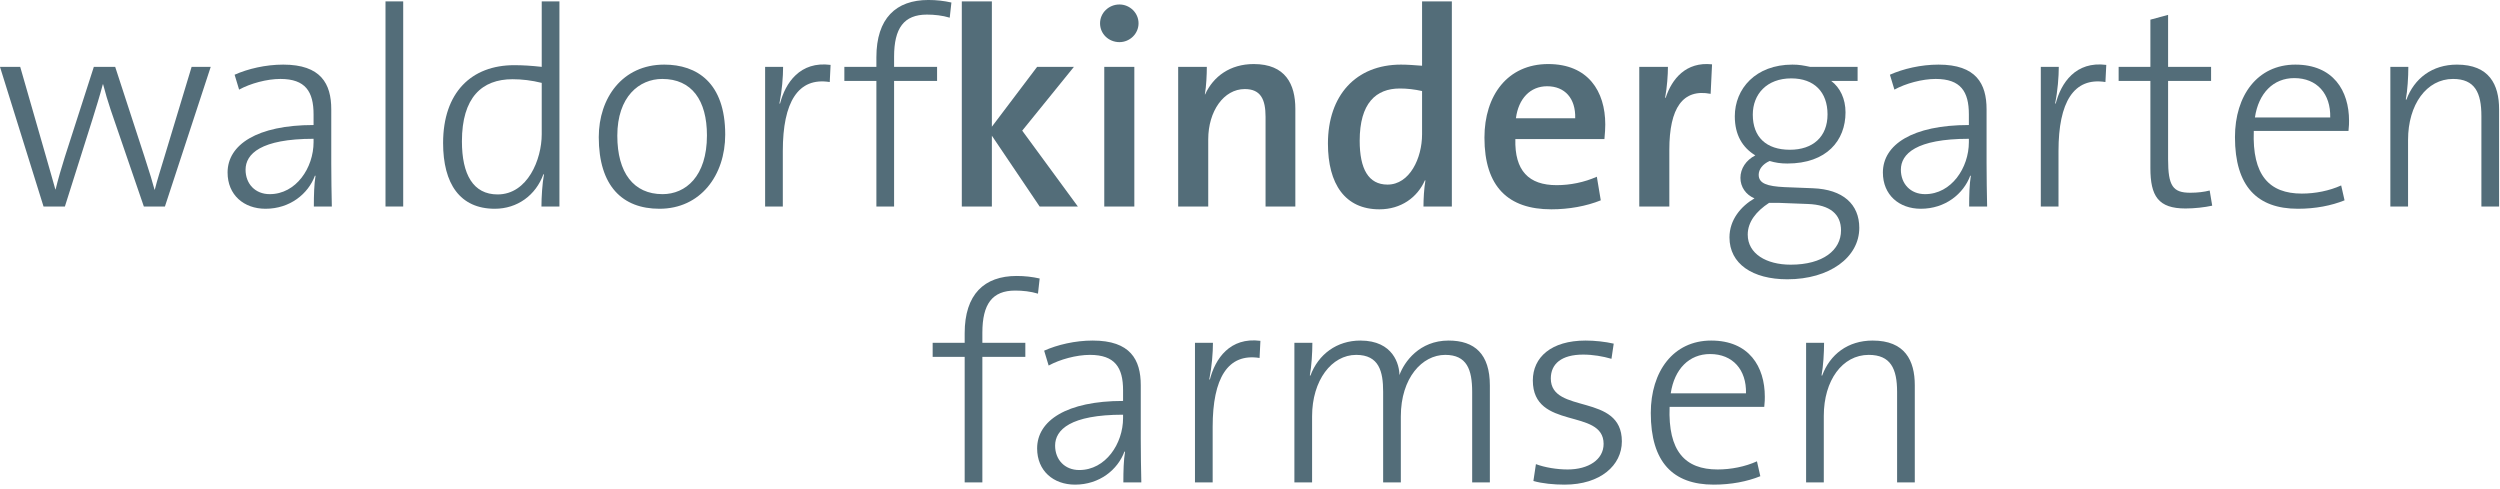
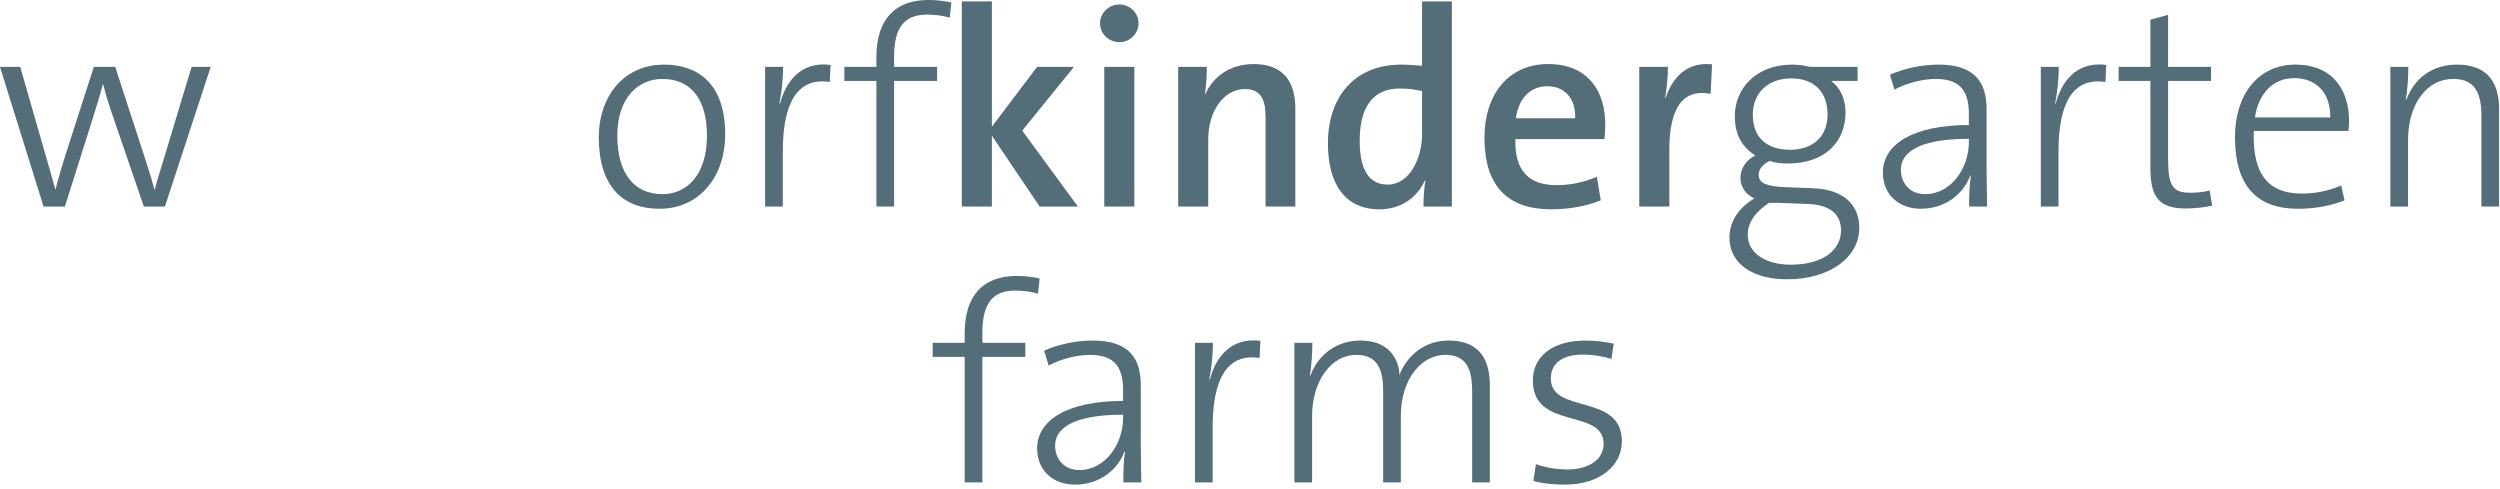
<svg xmlns="http://www.w3.org/2000/svg" width="100%" height="100%" viewBox="0 0 445 87" version="1.1" xml:space="preserve" style="fill-rule:evenodd;clip-rule:evenodd;stroke-linejoin:round;stroke-miterlimit:2;">
  <g transform="matrix(1,0,0,1,0,-0.254)">
    <g transform="matrix(1.042,0,0,1.042,-13.542,-16.926)">
      <path d="M48.993,27.909L45.729,27.909L41.073,43.317C40.353,45.717 39.873,47.157 39.441,48.885L39.393,48.885C39.009,47.493 38.673,46.293 37.665,43.221L32.673,27.909L29.025,27.909L24.081,43.269C23.505,45.093 22.929,47.061 22.497,48.837L22.449,48.837C22.065,47.397 21.441,45.333 20.865,43.269L16.449,27.909L12.993,27.909L20.433,51.765L24.081,51.765L28.785,36.885C29.409,34.869 30.033,32.901 30.561,30.885L30.609,30.885C30.993,32.373 31.425,33.813 31.905,35.253L37.569,51.765L41.169,51.765L48.993,27.909Z" style="fill:rgb(83,109,121);fill-rule:nonzero;" />
-       <path d="M69.681,51.765C69.633,49.605 69.585,46.821 69.585,44.373L69.585,35.157C69.585,30.789 67.809,27.525 61.377,27.525C58.353,27.525 55.329,28.245 53.073,29.253L53.841,31.797C55.761,30.741 58.593,29.973 60.897,29.973C65.169,29.973 66.561,32.133 66.561,36.021L66.561,37.845C56.913,37.845 51.873,41.205 51.873,45.957C51.873,49.797 54.657,52.149 58.353,52.149C62.529,52.149 65.649,49.605 66.801,46.485L66.897,46.533C66.657,47.925 66.609,49.845 66.609,51.765L69.681,51.765ZM66.561,40.773C66.561,45.141 63.585,49.653 59.073,49.653C56.577,49.653 54.945,47.877 54.945,45.477C54.945,42.789 57.537,40.197 66.561,40.197L66.561,40.773Z" style="fill:rgb(83,109,121);fill-rule:nonzero;" />
-       <rect x="78.849" y="16.725" width="3.024" height="35.04" style="fill:rgb(83,109,121);fill-rule:nonzero;" />
-       <path d="M108.561,51.765L108.561,16.725L105.537,16.725L105.537,27.909C103.809,27.717 102.321,27.621 100.833,27.621C93.537,27.621 88.689,32.277 88.689,40.917C88.689,47.877 91.569,52.149 97.521,52.149C101.361,52.149 104.529,49.845 105.825,46.245L105.921,46.293C105.633,47.781 105.489,50.229 105.489,51.765L108.561,51.765ZM105.537,39.429C105.537,43.701 103.137,49.701 98.001,49.701C93.825,49.701 91.905,46.293 91.905,40.629C91.905,33.141 95.313,30.021 100.545,30.021C102.129,30.021 103.809,30.213 105.537,30.645L105.537,39.429Z" style="fill:rgb(83,109,121);fill-rule:nonzero;" />
      <path d="M136.881,39.477C136.881,30.597 132.033,27.525 126.465,27.525C119.313,27.525 115.281,33.237 115.281,39.909C115.281,48.261 119.313,52.149 125.649,52.149C132.657,52.149 136.881,46.437 136.881,39.477ZM133.761,39.621C133.761,46.629 130.113,49.653 126.177,49.653C121.233,49.653 118.449,46.005 118.449,39.669C118.449,32.997 122.193,29.973 126.129,29.973C131.169,29.973 133.761,33.621 133.761,39.621Z" style="fill:rgb(83,109,121);fill-rule:nonzero;" />
      <path d="M154.881,27.573C149.649,26.901 147.153,30.645 146.241,34.197L146.145,34.149C146.577,32.037 146.769,29.589 146.769,27.909L143.697,27.909L143.697,51.765L146.721,51.765L146.721,42.261C146.721,33.957 149.313,29.637 154.737,30.501L154.881,27.573Z" style="fill:rgb(83,109,121);fill-rule:nonzero;" />
      <path d="M175.521,16.917C174.225,16.629 172.977,16.485 171.585,16.485C166.065,16.485 162.705,19.605 162.705,26.277L162.705,27.909L157.233,27.909L157.233,30.309L162.705,30.309L162.705,51.765L165.729,51.765L165.729,30.309L173.073,30.309L173.073,27.909L165.729,27.909L165.729,26.181C165.729,21.285 167.409,18.981 171.345,18.981C172.593,18.981 173.985,19.125 175.233,19.509L175.521,16.917Z" style="fill:rgb(83,109,121);fill-rule:nonzero;" />
      <path d="M197.121,51.765L187.617,38.805L196.449,27.909L190.161,27.909L182.433,38.133L182.433,16.725L177.297,16.725L177.297,51.765L182.433,51.765L182.433,39.669L190.593,51.765L197.121,51.765Z" style="fill:rgb(83,109,121);fill-rule:nonzero;" />
      <path d="M207.489,20.469C207.489,18.693 206.001,17.253 204.225,17.253C202.401,17.253 200.913,18.693 200.913,20.469C200.913,22.293 202.401,23.685 204.225,23.685C206.001,23.685 207.489,22.245 207.489,20.469ZM206.769,51.765L206.769,27.909L201.633,27.909L201.633,51.765L206.769,51.765Z" style="fill:rgb(83,109,121);fill-rule:nonzero;" />
      <path d="M234.273,51.765L234.273,35.061C234.273,30.885 232.593,27.429 227.169,27.429C223.137,27.429 220.257,29.541 218.865,32.613L218.817,32.613C219.057,31.269 219.153,29.205 219.153,27.909L214.257,27.909L214.257,51.765L219.393,51.765L219.393,40.293C219.393,35.493 222.033,31.701 225.633,31.701C228.369,31.701 229.185,33.477 229.185,36.453L229.185,51.765L234.273,51.765Z" style="fill:rgb(83,109,121);fill-rule:nonzero;" />
      <path d="M261.009,51.765L261.009,16.725L255.921,16.725L255.921,27.717C254.625,27.621 253.473,27.525 252.321,27.525C244.593,27.525 239.841,32.805 239.841,41.013C239.841,47.925 242.769,52.245 248.625,52.245C252.321,52.245 255.105,50.229 256.401,47.301L256.497,47.301C256.257,48.645 256.161,50.517 256.161,51.765L261.009,51.765ZM255.921,39.429C255.921,43.509 253.809,48.021 250.017,48.021C246.753,48.021 245.265,45.333 245.265,40.533C245.265,34.101 248.049,31.605 252.129,31.605C253.377,31.605 254.625,31.749 255.921,32.037L255.921,39.429Z" style="fill:rgb(83,109,121);fill-rule:nonzero;" />
      <path d="M287.217,37.749C287.217,32.085 284.289,27.429 277.473,27.429C270.513,27.429 266.577,32.805 266.577,40.005C266.577,48.405 270.657,52.245 278.001,52.245C280.977,52.245 283.953,51.717 286.449,50.709L285.777,46.677C283.617,47.637 281.217,48.117 278.913,48.117C274.161,48.117 271.713,45.669 271.857,40.245L287.073,40.245C287.169,39.237 287.217,38.421 287.217,37.749ZM282.081,36.693L271.953,36.693C272.385,33.333 274.401,31.221 277.281,31.221C280.305,31.221 282.177,33.285 282.081,36.693Z" style="fill:rgb(83,109,121);fill-rule:nonzero;" />
      <path d="M305.457,27.477C300.993,26.997 298.593,29.973 297.537,33.189L297.441,33.189C297.777,31.365 297.921,29.253 297.921,27.909L293.025,27.909L293.025,51.765L298.161,51.765L298.161,42.069C298.161,34.917 300.465,31.605 305.217,32.517L305.457,27.477Z" style="fill:rgb(83,109,121);fill-rule:nonzero;" />
      <path d="M330.609,55.413C330.609,51.381 327.825,48.837 322.689,48.645L317.841,48.453C314.865,48.309 313.425,47.829 313.425,46.341C313.425,45.429 314.097,44.517 315.297,43.989C316.257,44.277 317.169,44.421 318.321,44.421C325.041,44.421 328.257,40.485 328.257,35.685C328.257,33.381 327.345,31.461 325.809,30.309L330.321,30.309L330.321,27.909L322.209,27.909C321.057,27.669 320.337,27.525 319.185,27.525C312.897,27.525 309.345,31.653 309.345,36.357C309.345,39.525 310.641,41.685 312.849,43.029C311.265,43.845 310.305,45.285 310.305,46.869C310.305,48.405 311.217,49.749 312.705,50.373C310.401,51.717 308.433,54.021 308.433,57.045C308.433,61.557 312.369,64.197 318.321,64.197C325.521,64.197 330.609,60.453 330.609,55.413ZM325.185,36.021C325.185,39.861 322.689,42.069 318.753,42.069C314.721,42.069 312.417,39.909 312.417,36.069C312.417,32.565 314.817,29.877 318.993,29.877C322.929,29.877 325.185,32.229 325.185,36.021ZM327.489,55.845C327.489,59.205 324.417,61.701 318.897,61.701C314.721,61.701 311.553,59.829 311.553,56.565C311.553,54.405 312.993,52.581 315.201,51.141L316.833,51.141L321.825,51.333C325.665,51.477 327.489,53.109 327.489,55.845Z" style="fill:rgb(83,109,121);fill-rule:nonzero;" />
      <path d="M352.449,51.765C352.401,49.605 352.353,46.821 352.353,44.373L352.353,35.157C352.353,30.789 350.577,27.525 344.145,27.525C341.121,27.525 338.097,28.245 335.841,29.253L336.609,31.797C338.529,30.741 341.361,29.973 343.665,29.973C347.937,29.973 349.329,32.133 349.329,36.021L349.329,37.845C339.681,37.845 334.641,41.205 334.641,45.957C334.641,49.797 337.425,52.149 341.121,52.149C345.297,52.149 348.417,49.605 349.569,46.485L349.665,46.533C349.425,47.925 349.377,49.845 349.377,51.765L352.449,51.765ZM349.329,40.773C349.329,45.141 346.353,49.653 341.841,49.653C339.345,49.653 337.713,47.877 337.713,45.477C337.713,42.789 340.305,40.197 349.329,40.197L349.329,40.773Z" style="fill:rgb(83,109,121);fill-rule:nonzero;" />
      <path d="M372.801,27.573C367.569,26.901 365.073,30.645 364.161,34.197L364.065,34.149C364.497,32.037 364.689,29.589 364.689,27.909L361.617,27.909L361.617,51.765L364.641,51.765L364.641,42.261C364.641,33.957 367.233,29.637 372.657,30.501L372.801,27.573Z" style="fill:rgb(83,109,121);fill-rule:nonzero;" />
      <path d="M390.897,51.621L390.465,49.029C389.553,49.269 388.401,49.413 387.153,49.413C384.177,49.413 383.361,48.261 383.361,43.701L383.361,30.309L390.705,30.309L390.705,27.909L383.361,27.909L383.361,19.029L380.337,19.845L380.337,27.909L374.913,27.909L374.913,30.309L380.337,30.309L380.337,45.189C380.337,49.989 381.681,52.101 386.337,52.101C387.825,52.101 389.601,51.909 390.897,51.621Z" style="fill:rgb(83,109,121);fill-rule:nonzero;" />
      <path d="M414.273,37.125C414.273,31.989 411.585,27.525 405.105,27.525C398.625,27.525 394.785,32.805 394.785,39.909C394.785,48.309 398.577,52.149 405.537,52.149C408.513,52.149 411.249,51.621 413.505,50.709L412.929,48.165C410.913,49.077 408.513,49.557 406.209,49.557C400.641,49.557 397.713,46.437 398.001,38.853L414.177,38.853C414.273,38.037 414.273,37.461 414.273,37.125ZM411.057,36.549L398.193,36.549C398.817,32.373 401.361,29.829 404.913,29.829C408.801,29.829 411.153,32.517 411.057,36.549Z" style="fill:rgb(83,109,121);fill-rule:nonzero;" />
      <path d="M439.905,51.765L439.905,35.157C439.905,30.933 438.225,27.525 432.705,27.525C428.481,27.525 425.409,29.877 424.065,33.525L423.969,33.477C424.257,31.989 424.401,29.589 424.401,27.909L421.329,27.909L421.329,51.765L424.353,51.765L424.353,40.389C424.353,34.341 427.521,29.973 432.033,29.973C435.777,29.973 436.881,32.325 436.881,36.309L436.881,51.765L439.905,51.765Z" style="fill:rgb(83,109,121);fill-rule:nonzero;" />
    </g>
    <g transform="matrix(0.995,0,0,0.995,117.442,21.877)">
      <path d="M67.957,28.089C66.601,27.787 65.295,27.636 63.838,27.636C58.06,27.636 54.543,30.902 54.543,37.886L54.543,39.594L48.815,39.594L48.815,42.106L54.543,42.106L54.543,64.565L57.708,64.565L57.708,42.106L65.395,42.106L65.395,39.594L57.708,39.594L57.708,37.785C57.708,32.661 59.466,30.249 63.586,30.249C64.893,30.249 66.35,30.4 67.656,30.802L67.957,28.089Z" style="fill:rgb(83,109,121);fill-rule:nonzero;" />
      <path d="M86.145,64.565C86.095,62.304 86.045,59.39 86.045,56.827L86.045,47.181C86.045,42.609 84.186,39.192 77.453,39.192C74.288,39.192 71.123,39.946 68.761,41.001L69.565,43.664C71.575,42.558 74.539,41.754 76.951,41.754C81.422,41.754 82.879,44.015 82.879,48.085L82.879,49.994C72.781,49.994 67.505,53.511 67.505,58.485C67.505,62.505 70.419,64.967 74.288,64.967C78.659,64.967 81.925,62.304 83.131,59.038L83.231,59.088C82.98,60.545 82.93,62.555 82.93,64.565L86.145,64.565ZM82.879,53.059C82.879,57.631 79.764,62.354 75.042,62.354C72.429,62.354 70.721,60.495 70.721,57.983C70.721,55.169 73.434,52.456 82.879,52.456L82.879,53.059Z" style="fill:rgb(83,109,121);fill-rule:nonzero;" />
      <path d="M107.448,39.242C101.972,38.539 99.359,42.458 98.404,46.176L98.304,46.126C98.756,43.915 98.957,41.353 98.957,39.594L95.742,39.594L95.742,64.565L98.907,64.565L98.907,54.617C98.907,45.925 101.62,41.403 107.297,42.307L107.448,39.242Z" style="fill:rgb(83,109,121);fill-rule:nonzero;" />
      <path d="M148.496,64.565L148.496,47.231C148.496,41.604 145.783,39.192 141.111,39.192C135.885,39.192 133.172,43.011 132.318,45.372C132.318,43.563 131.263,39.192 125.334,39.192C121.114,39.192 117.798,41.654 116.391,45.472L116.291,45.422C116.592,43.814 116.743,41.353 116.743,39.594L113.527,39.594L113.527,64.565L116.693,64.565L116.693,52.758C116.693,46.276 120.21,41.754 124.581,41.754C128.701,41.754 129.404,44.769 129.404,48.336L129.404,64.565L132.569,64.565L132.569,52.758C132.569,45.874 136.388,41.754 140.508,41.754C144.376,41.754 145.331,44.367 145.331,48.386L145.331,64.565L148.496,64.565Z" style="fill:rgb(83,109,121);fill-rule:nonzero;" />
      <path d="M172.11,57.229C172.11,48.487 159.399,52.456 159.399,45.975C159.399,43.362 161.308,41.704 165.177,41.704C166.935,41.704 168.694,42.006 170.251,42.458L170.653,39.745C169.146,39.393 167.237,39.192 165.629,39.192C159.449,39.192 156.183,42.207 156.183,46.327C156.183,55.32 168.844,51.2 168.844,57.681C168.844,60.495 166.131,62.253 162.413,62.253C160.504,62.253 158.344,61.902 156.736,61.299L156.284,64.313C157.841,64.766 159.952,64.967 161.861,64.967C168.292,64.967 172.11,61.5 172.11,57.229Z" style="fill:rgb(83,109,121);fill-rule:nonzero;" />
-       <path d="M197.684,49.241C197.684,43.865 194.87,39.192 188.087,39.192C181.305,39.192 177.285,44.719 177.285,52.155C177.285,60.947 181.254,64.967 188.54,64.967C191.655,64.967 194.518,64.414 196.88,63.459L196.277,60.796C194.167,61.751 191.655,62.253 189.243,62.253C183.415,62.253 180.35,58.988 180.651,51.049L197.583,51.049C197.684,50.195 197.684,49.592 197.684,49.241ZM194.317,48.638L180.852,48.638C181.506,44.267 184.168,41.604 187.886,41.604C191.956,41.604 194.418,44.417 194.317,48.638Z" style="fill:rgb(83,109,121);fill-rule:nonzero;" />
-       <path d="M224.513,64.565L224.513,47.181C224.513,42.759 222.755,39.192 216.977,39.192C212.555,39.192 209.34,41.654 207.933,45.472L207.833,45.422C208.134,43.865 208.285,41.353 208.285,39.594L205.069,39.594L205.069,64.565L208.235,64.565L208.235,52.657C208.235,46.327 211.551,41.754 216.273,41.754C220.192,41.754 221.348,44.216 221.348,48.386L221.348,64.565L224.513,64.565Z" style="fill:rgb(83,109,121);fill-rule:nonzero;" />
    </g>
  </g>
</svg>